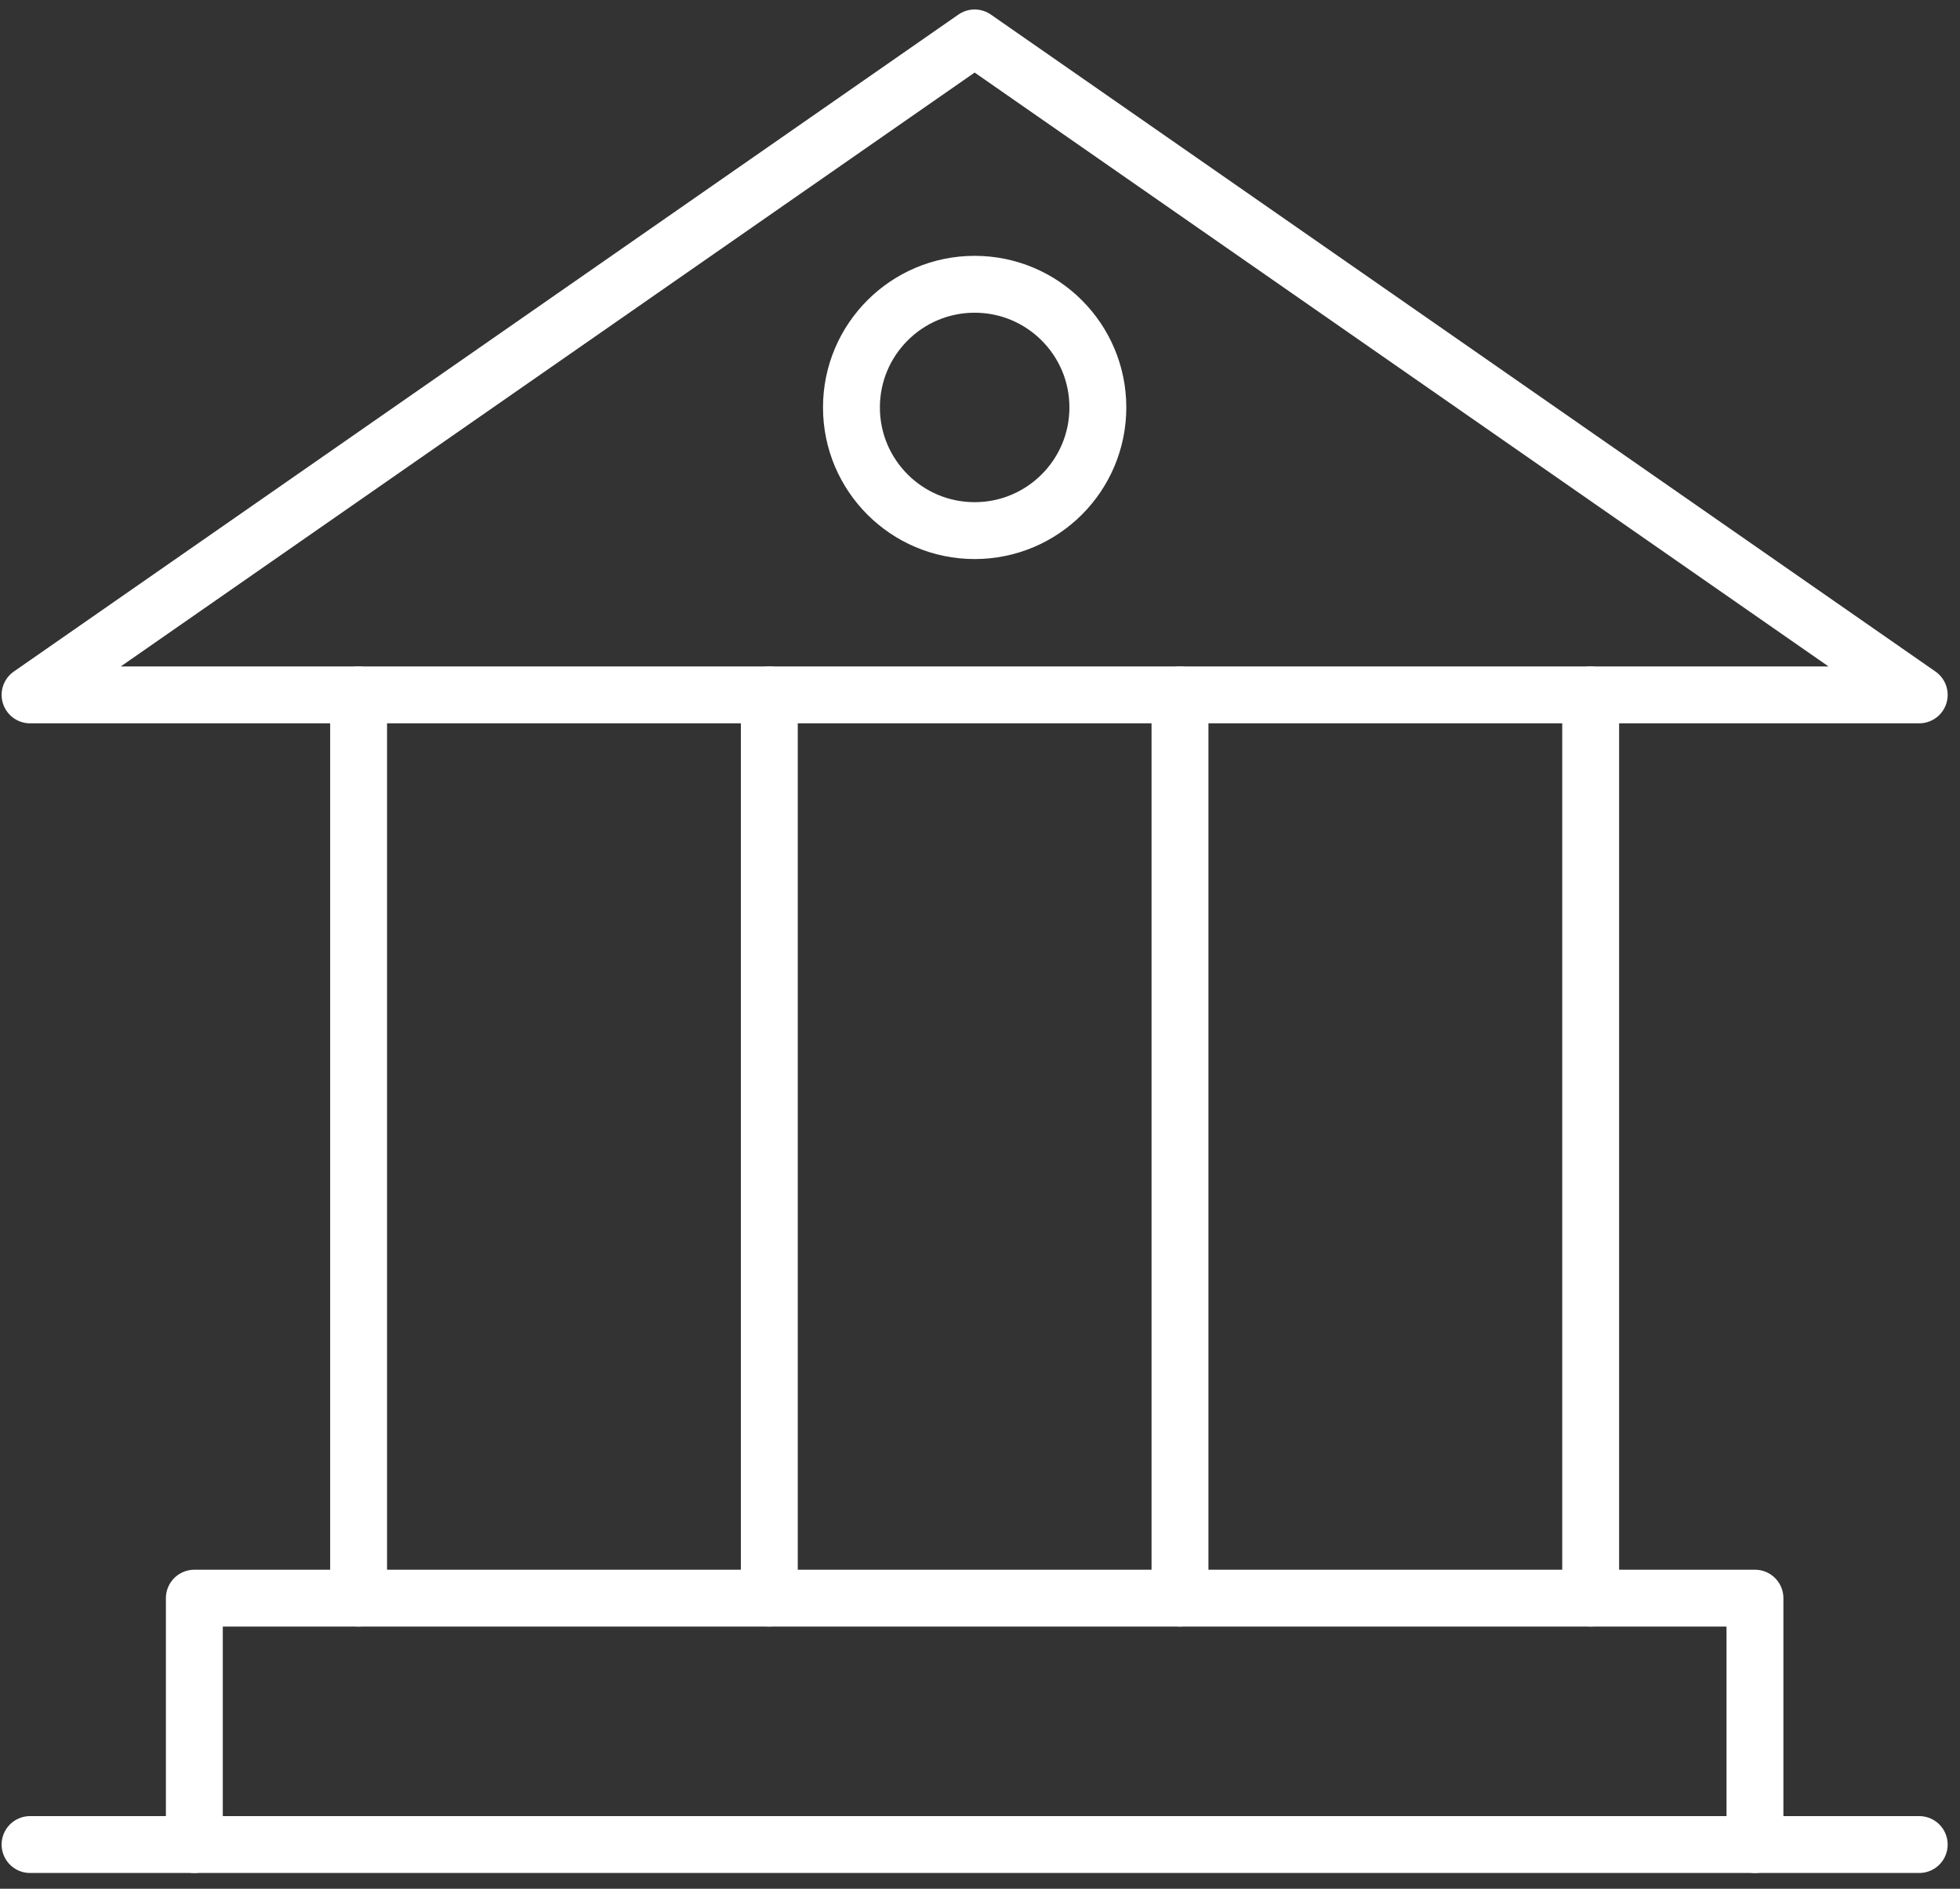
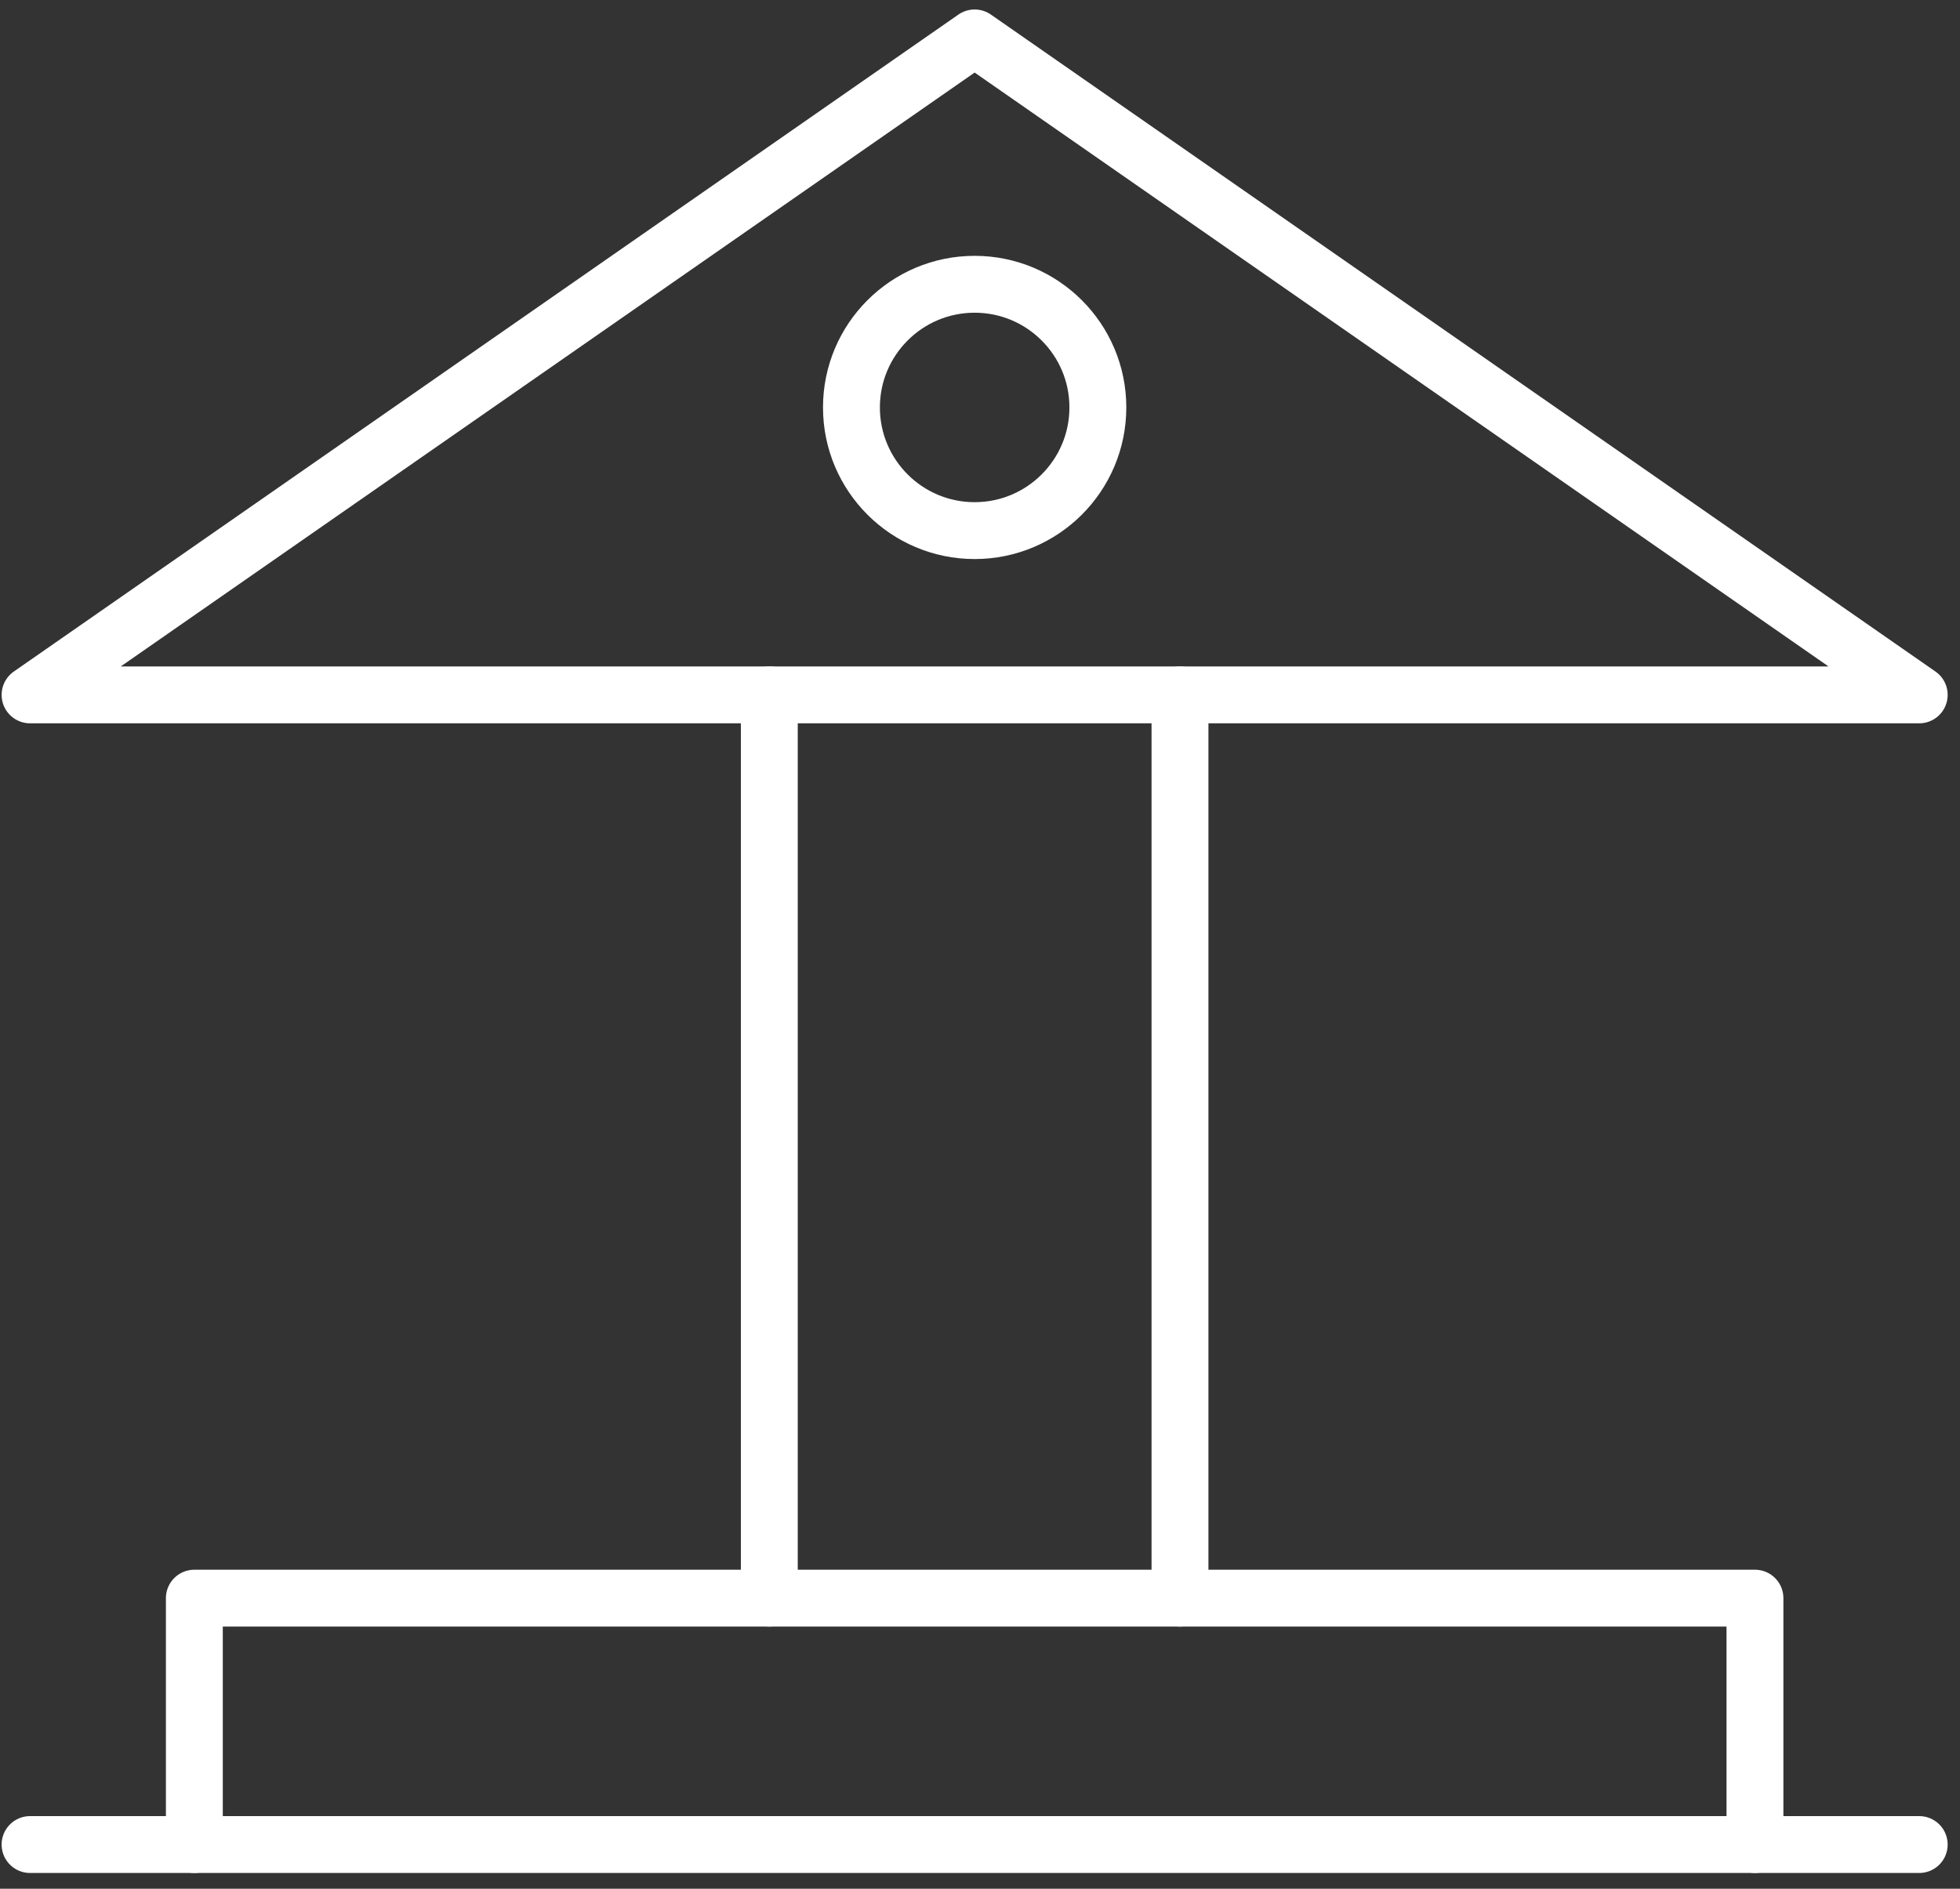
<svg xmlns="http://www.w3.org/2000/svg" width="83px" height="80px" viewBox="0 0 83 80" version="1.1">
  <rect x="0" y="0" width="83" height="80" fill="#333333" stroke="none" />
  <title>Page 1</title>
  <desc>Created with Sketch.</desc>
  <defs />
  <g id="Equipment-(Top-Level)" stroke="none" stroke-width="1" fill="none" fill-rule="evenodd" transform="translate(-355, -1944)" stroke-linecap="round" stroke-linejoin="round">
    <g id="Page-1" transform="translate(356, 1944)" stroke="#FFFFFF" stroke-width="2.409">
      <g id="Group-5" transform="translate(0, 1.068)">
        <path d="M0.273,77.061 L80.273,77.061" id="Stroke-1" />
        <polygon id="Stroke-3" points="0.273 28.365 40.273 0.538 80.273 28.365" />
      </g>
-       <path d="M66.36,67.693 L66.36,29.432" id="Stroke-6" />
      <path d="M48.969,67.693 L48.969,29.432" id="Stroke-7" />
      <path d="M31.578,67.693 L31.578,29.432" id="Stroke-8" />
-       <path d="M14.186,67.693 L14.186,29.432" id="Stroke-9" />
      <g id="Group-14" transform="translate(6.667, 11.734)">
        <polyline id="Stroke-10" points="66.65 66.394 66.65 55.959 0.563 55.959 0.563 66.394" />
        <path d="M38.824,5.524 C38.824,8.404 36.488,10.741 33.606,10.741 C30.725,10.741 28.389,8.404 28.389,5.524 C28.389,2.644 30.725,0.307 33.606,0.307 C36.488,0.307 38.824,2.644 38.824,5.524 Z" id="Stroke-12" />
      </g>
    </g>
  </g>
</svg>